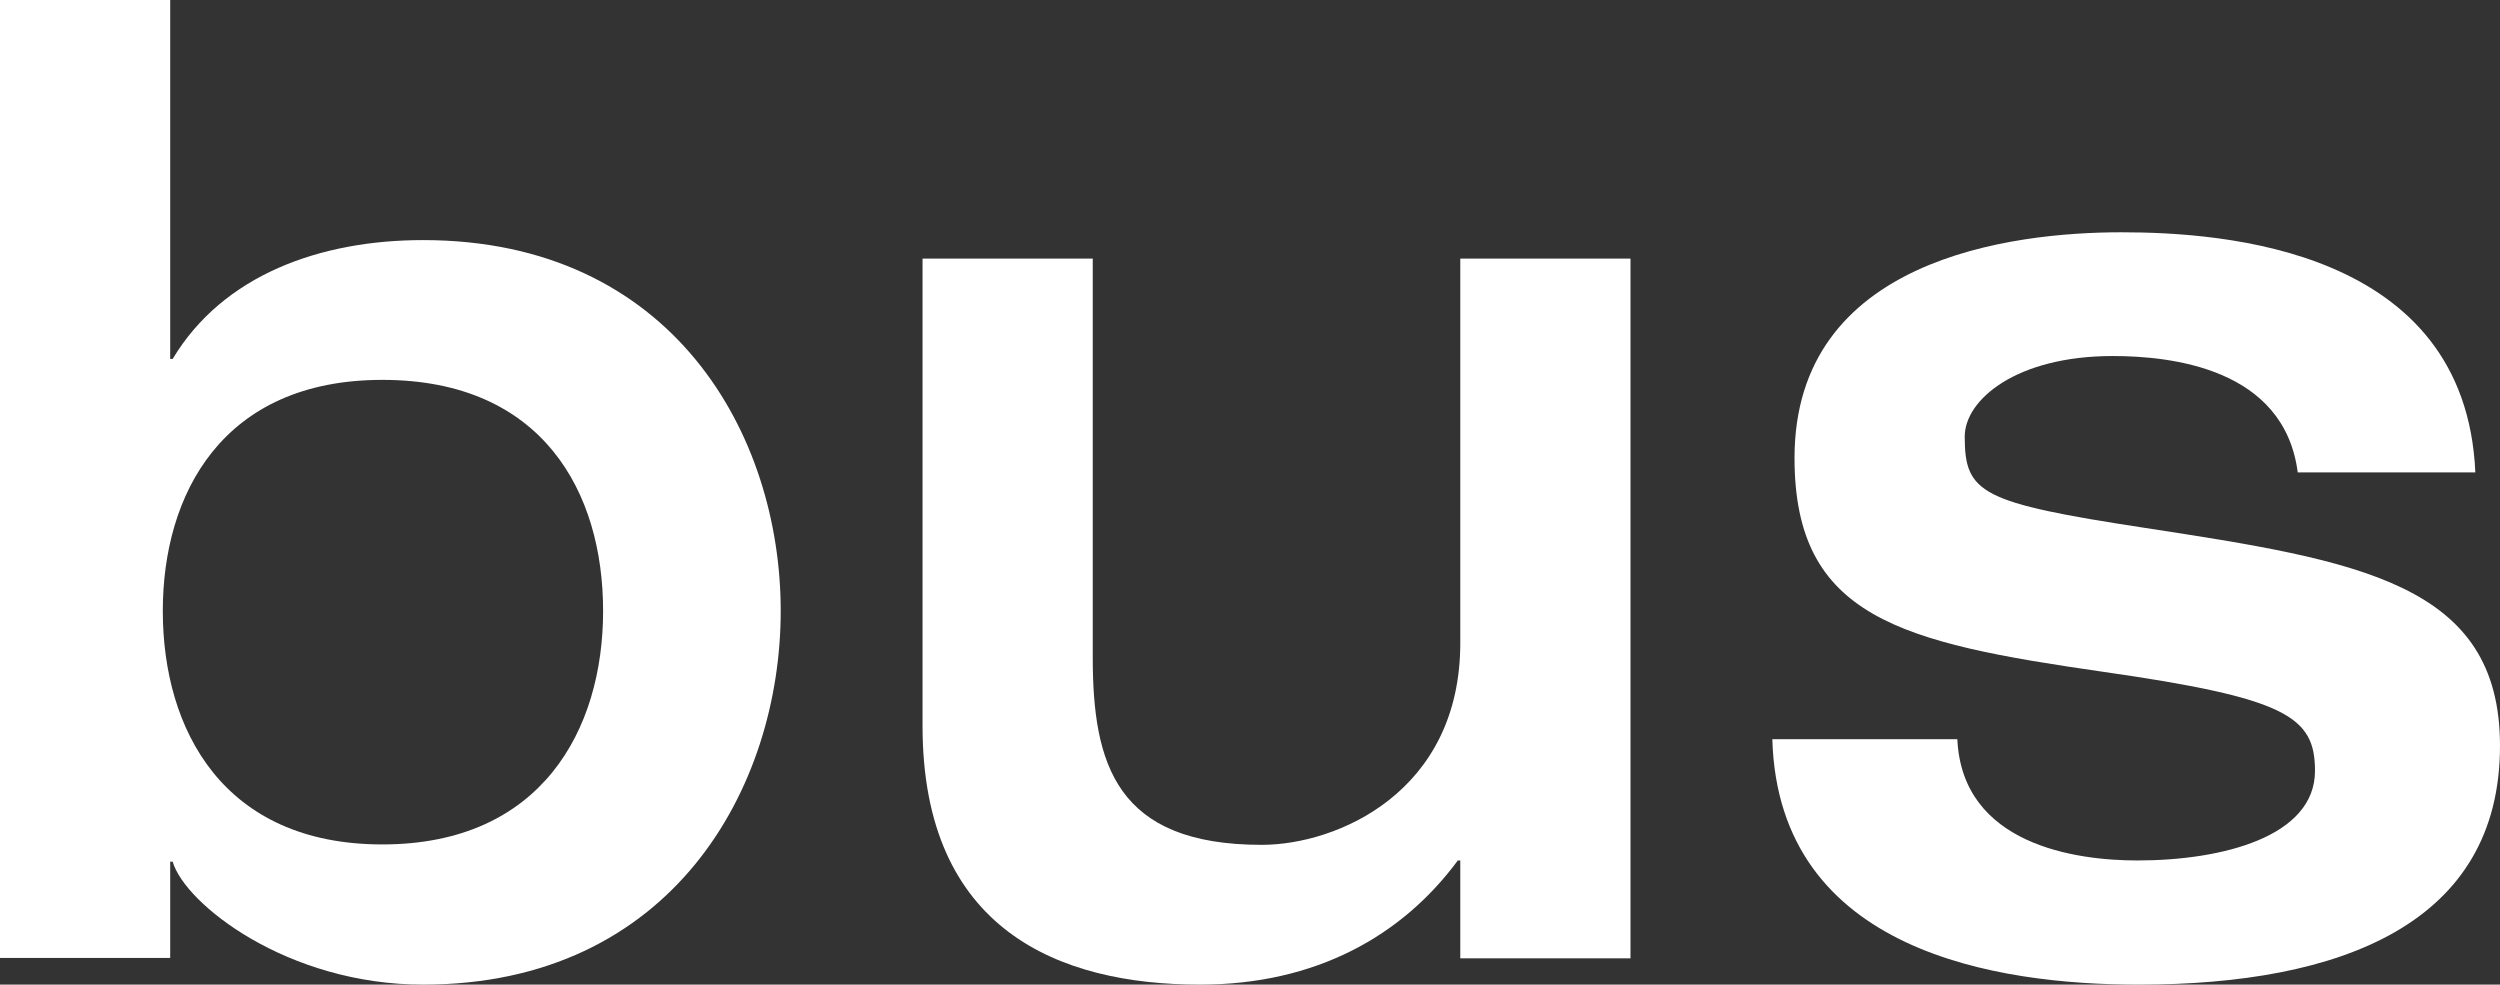
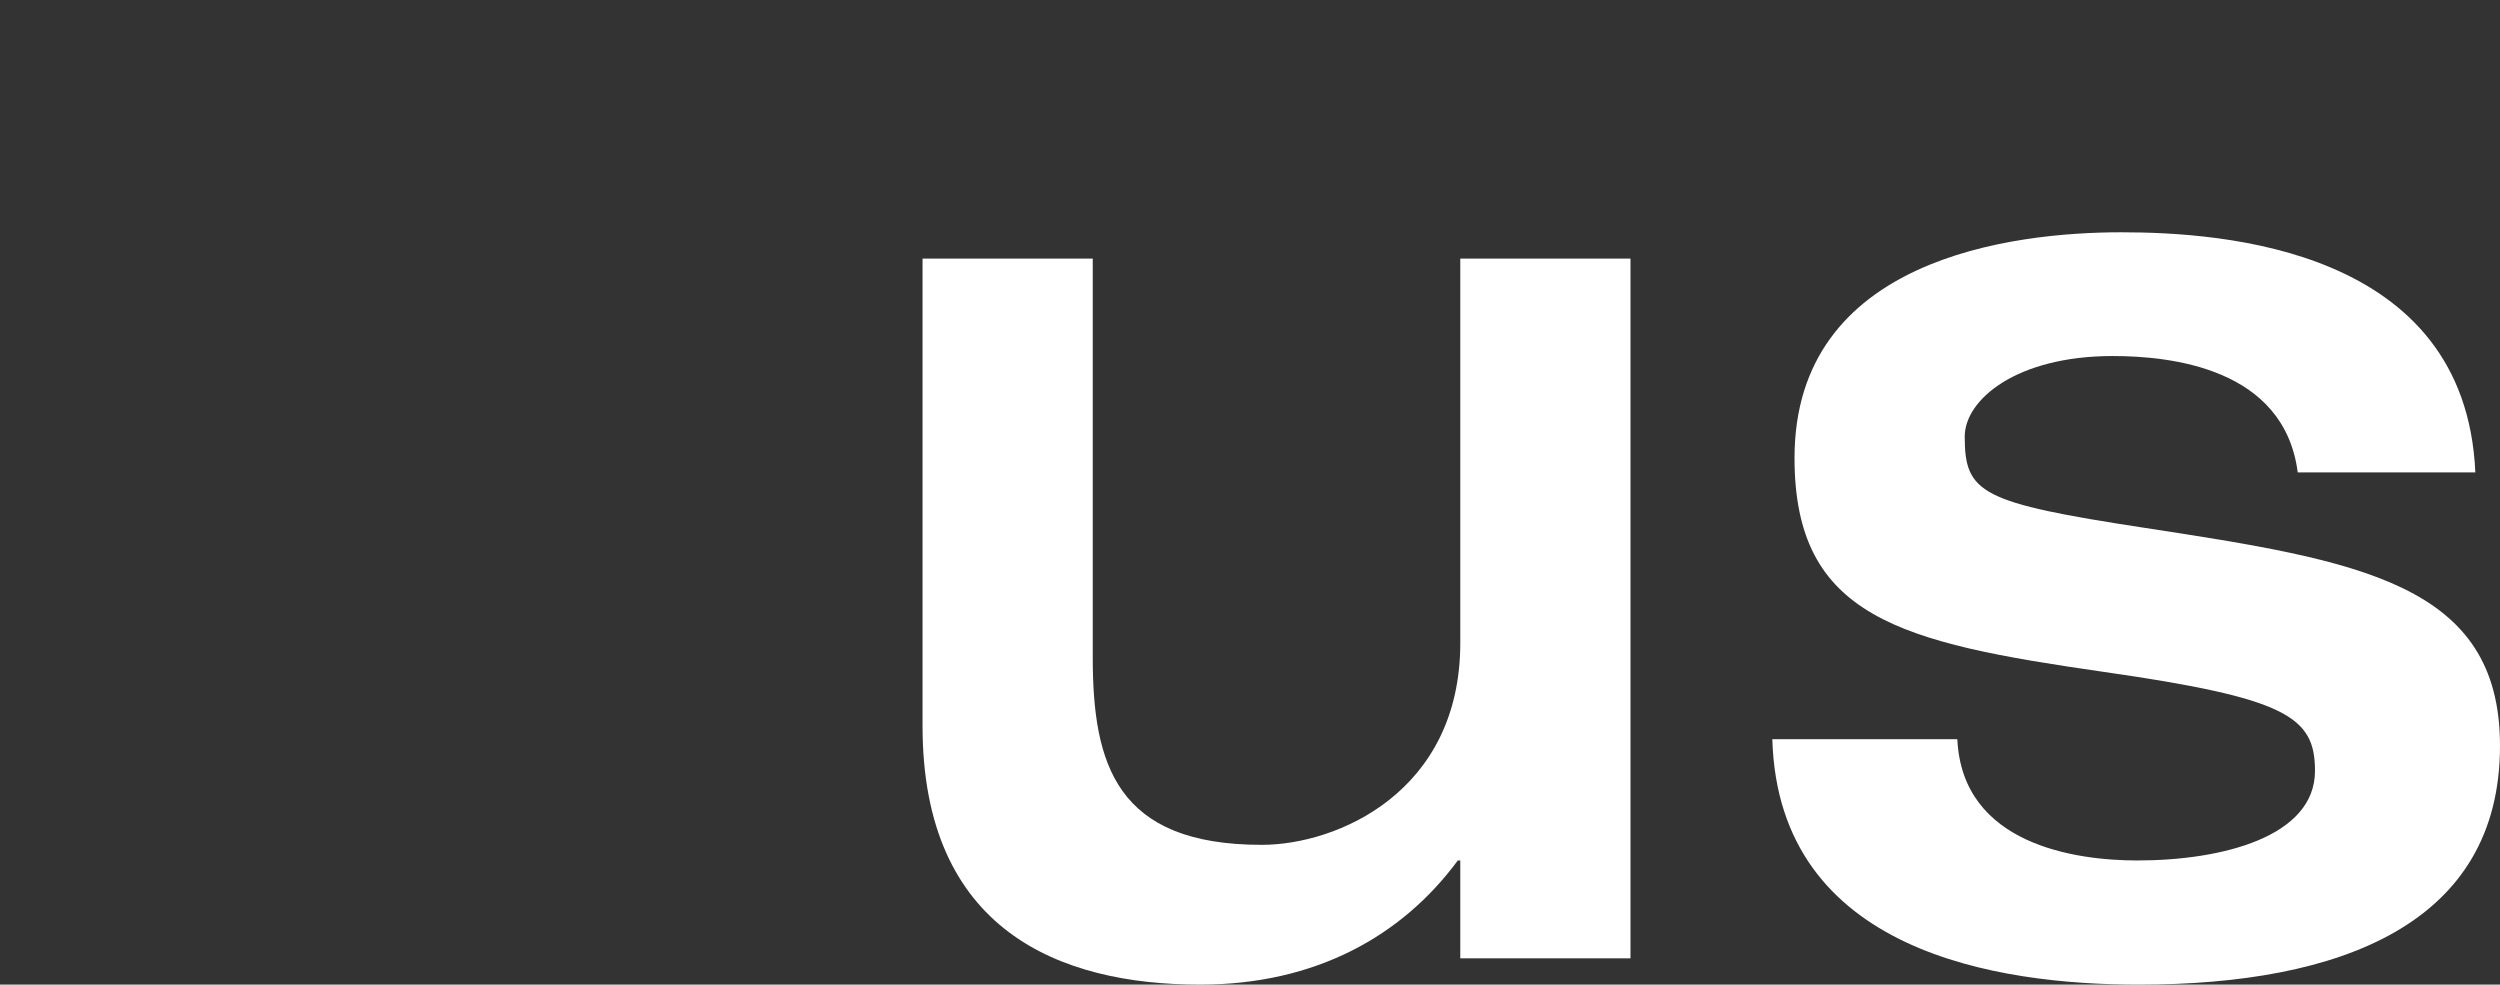
<svg xmlns="http://www.w3.org/2000/svg" id="uuid-41ca7365-548a-42bb-a837-5102ab0e1c1a" viewBox="0 0 60.81 23.95">
  <rect x="0" y="0" width="60.81" height="23.95" fill="#333333" stroke="none" />
  <g id="uuid-9b285797-a307-4243-97e2-41581c89b36a">
-     <path d="M0,0h4.14v8.73h.06c1.23-2.05,3.6-2.89,6.09-2.89,6.06,0,8.7,4.72,8.7,9.02s-2.64,9.09-8.7,9.09c-3.3,0-5.79-1.96-6.09-2.99h-.06v2.34H0V0ZM3.96,14.86c0,2.89,1.47,5.68,5.34,5.68s5.37-2.79,5.37-5.68-1.47-5.62-5.37-5.62-5.34,2.79-5.34,5.62Z" fill="#fff" />
    <path d="M22.44,6.29h4.14v9.7c0,2.6.57,4.56,4.11,4.56,1.83,0,4.83-1.28,4.83-4.91V6.29h4.14v17.02h-4.14v-2.38h-.06c-1.35,1.83-3.45,3.02-6.27,3.02-3.42,0-6.75-1.32-6.75-6.29V6.29Z" fill="#fff" />
    <path d="M47.61,17.98c.12,2.57,2.88,2.95,4.38,2.95,2.07,0,4.32-.58,4.32-2.18,0-1.32-.69-1.77-5.16-2.41-4.92-.71-7.5-1.32-7.5-5.2,0-4.85,5.28-5.49,7.95-5.49,2.46,0,8.37.39,8.61,5.84h-4.32c-.33-2.54-3.09-2.83-4.5-2.83-2.34,0-3.6,1.06-3.6,1.96,0,1.38.39,1.61,4.38,2.22,5.22.8,8.64,1.35,8.64,5.3,0,4.33-3.87,5.81-8.79,5.81-3.39,0-8.76-.77-8.91-5.97h4.5Z" fill="#fff" />
  </g>
</svg>